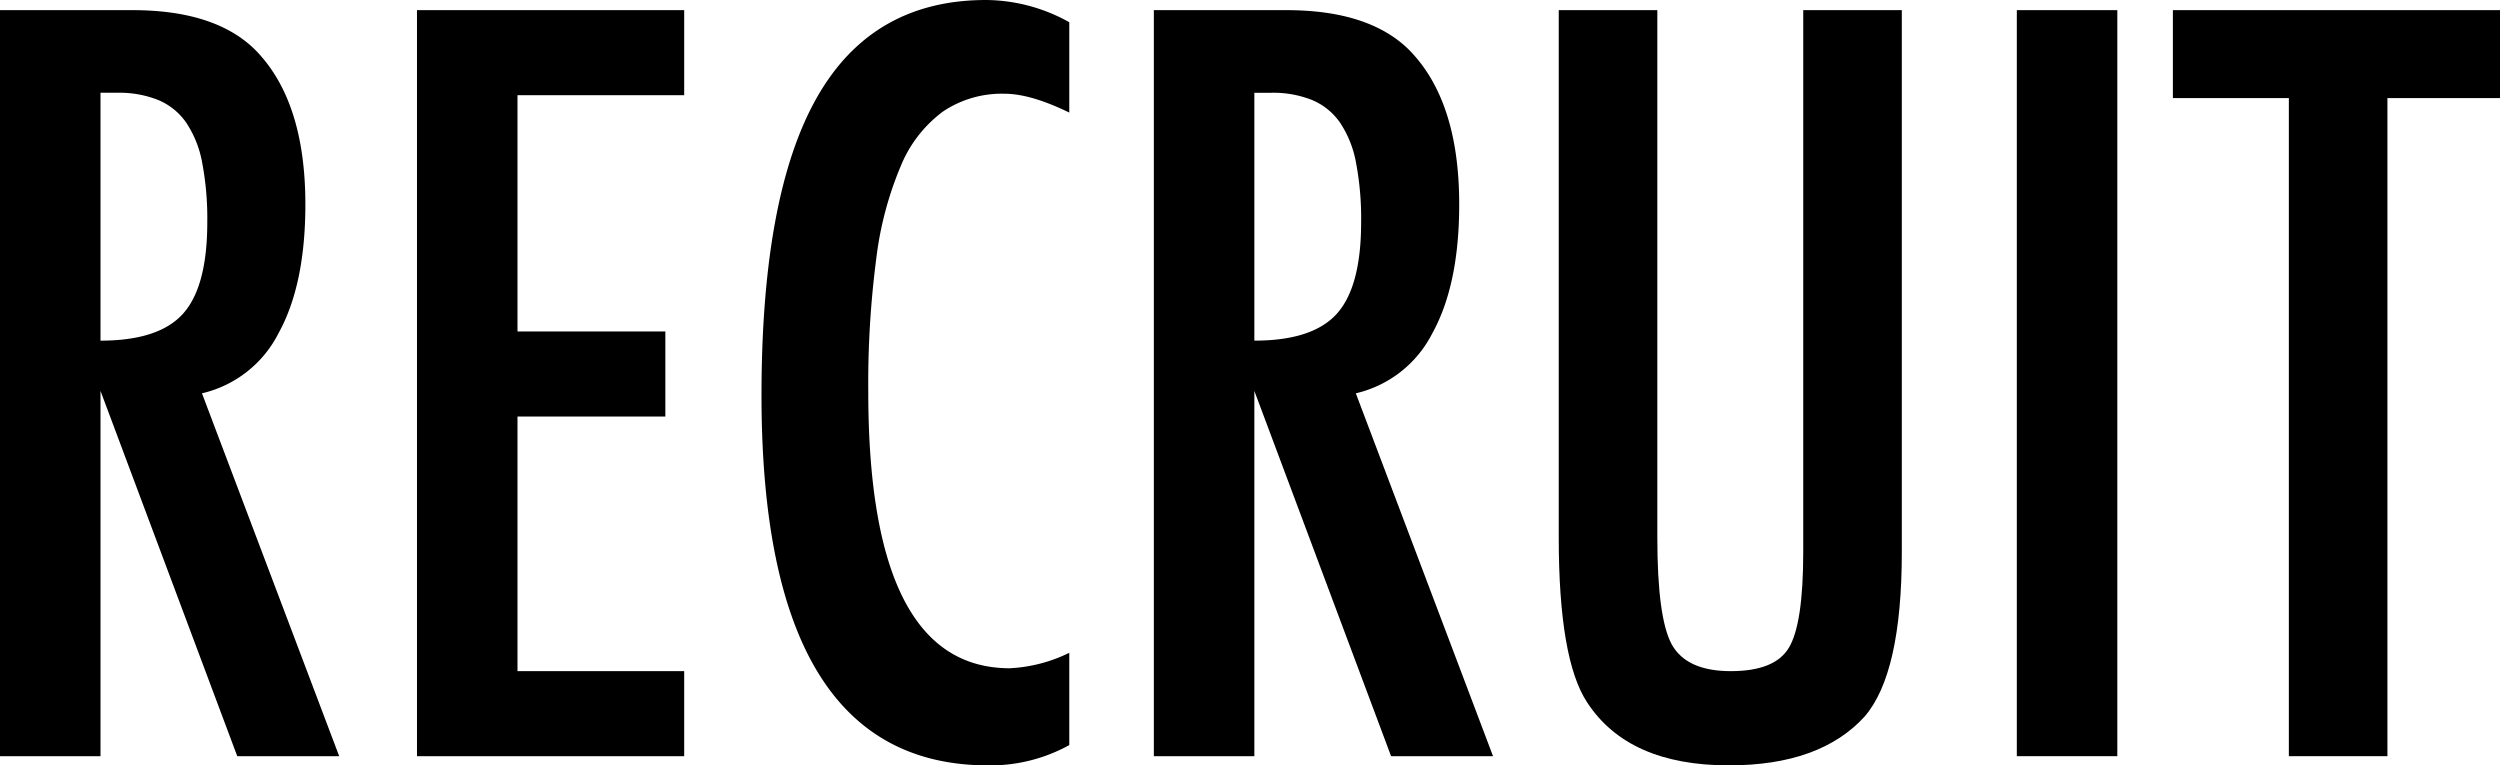
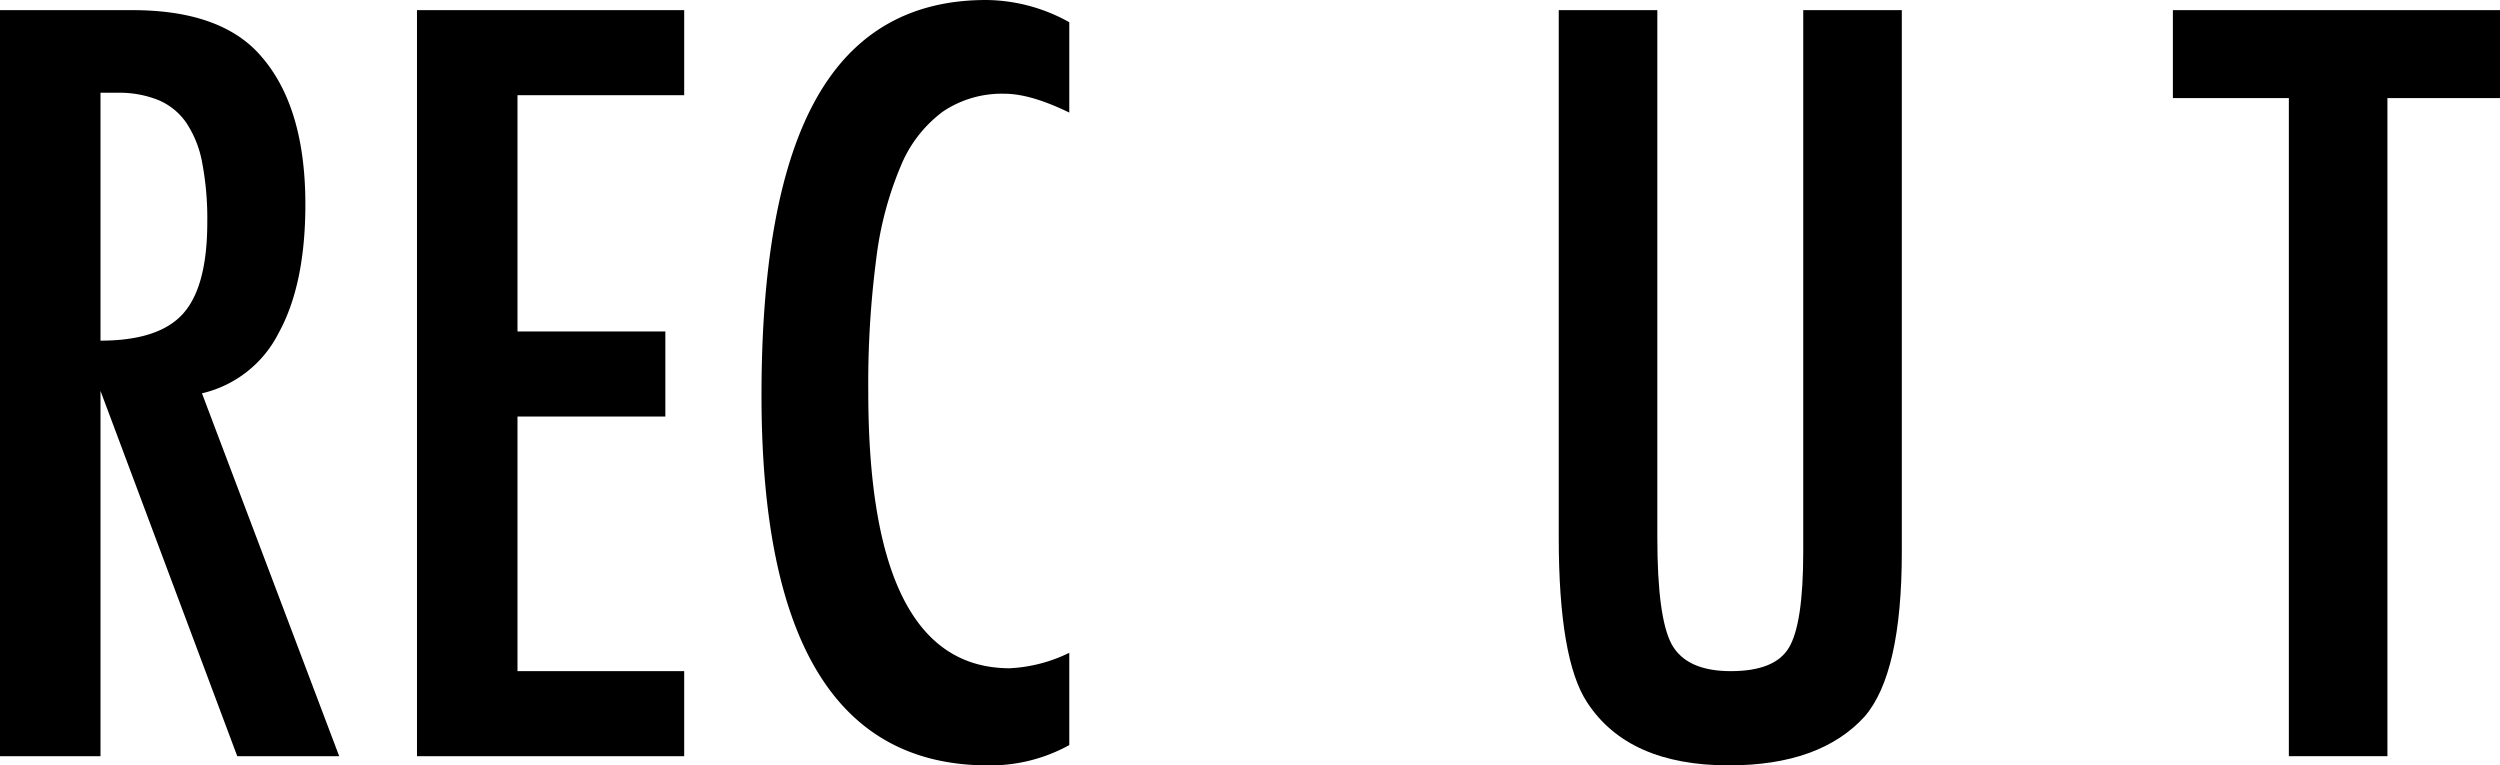
<svg xmlns="http://www.w3.org/2000/svg" viewBox="0 0 335.663 102.762">
  <defs>
    <style>.a{isolation:isolate;}</style>
  </defs>
  <g class="a">
    <path d="M0,1.362H17.776q11.028,0,16.413,5.255,6.812,6.811,6.812,20.825,0,10.77-3.601,17.29a15.445,15.445,0,0,1-10.283,8.077L45.542,101.529H31.854L13.494,52.484v49.045H0ZM13.494,45.737q7.849,0,11.093-3.633t3.244-12.262a40.195,40.195,0,0,0-.681-7.98,14.32,14.32,0,0,0-2.141-5.385,8.63,8.63,0,0,0-3.763-3.049,14.035,14.035,0,0,0-5.482-.973h-2.27Z" />
    <path d="M55.987,1.362h35.876V12.78H69.481V44.504H89.333V55.922H69.481V90.111H91.863v11.418H55.987Z" />
    <path d="M143.568,2.984V15.116q-5.191-2.53-8.693-2.53a14.17,14.17,0,0,0-8.239,2.368,17.198,17.198,0,0,0-5.677,7.298A46.221,46.221,0,0,0,117.65,34.741a129.423,129.423,0,0,0-1.07,17.873q0,37.11,19.008,37.109a20.348,20.348,0,0,0,7.98-2.076v12.391a21.92,21.92,0,0,1-10.899,2.725q-30.427,0-30.426-49.693,0-26.859,7.428-39.964T132.41,0A23.222,23.222,0,0,1,143.568,2.984Z" />
-     <path d="M154.921,1.362h17.776q11.027,0,16.412,5.255,6.813,6.811,6.812,20.825,0,10.77-3.601,17.29A15.447,15.447,0,0,1,182.04,52.809l18.424,48.721H186.775L168.416,52.484v49.045H154.921Zm13.494,44.374q7.849,0,11.093-3.633t3.244-12.262a40.117,40.117,0,0,0-.682-7.98A14.296,14.296,0,0,0,179.93,16.478a8.627,8.627,0,0,0-3.762-3.049,14.037,14.037,0,0,0-5.482-.973h-2.27Z" />
    <path d="M209.287,1.362H222.521V72.141q0,10.835,1.946,14.402,2.01,3.568,7.914,3.568t7.785-3.114q1.947-3.177,1.947-12.909V1.362h13.234V74.088q0,16.348-4.996,22.121-5.969,6.554-18.23,6.553-13.496,0-19.009-8.434-3.829-5.773-3.827-22.188Z" />
-     <path d="M270.788,1.362h13.494v100.167H270.788Z" />
+     <path d="M270.788,1.362h13.494H270.788Z" />
    <path d="M291.743,1.362h43.92V13.169H320.547v88.36H307.313v-88.36h-15.57Z" />
  </g>
</svg>